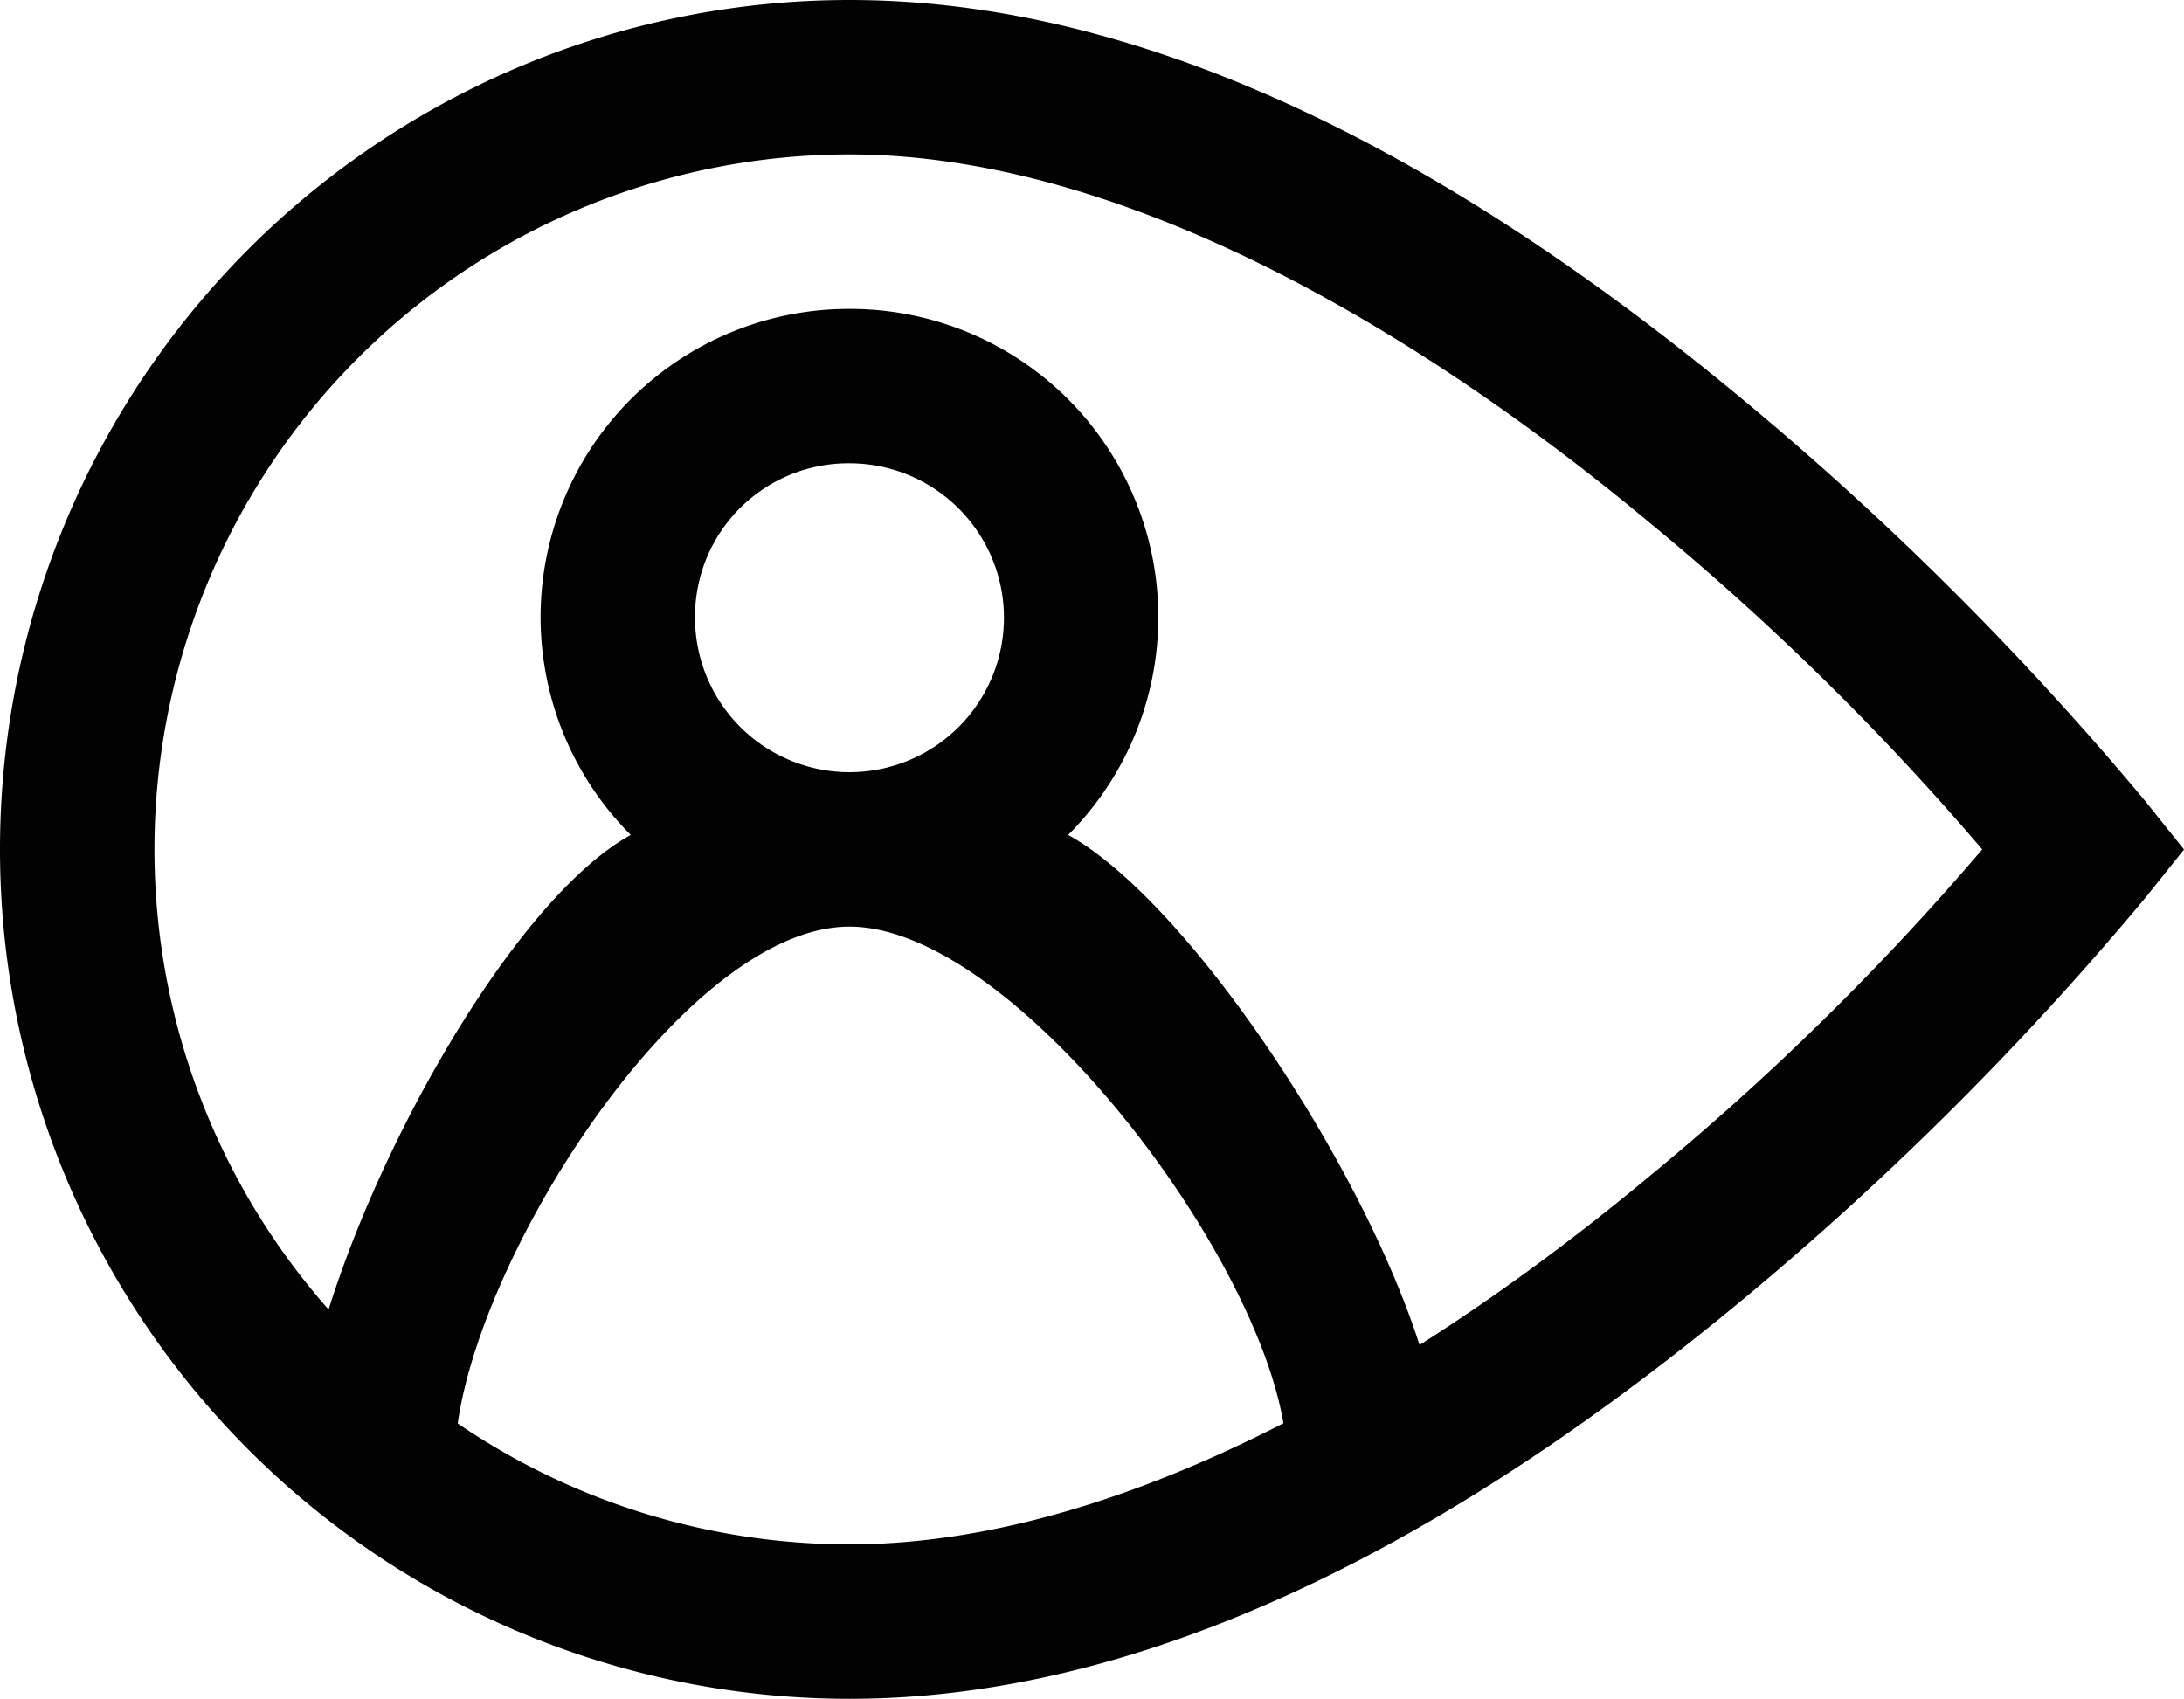
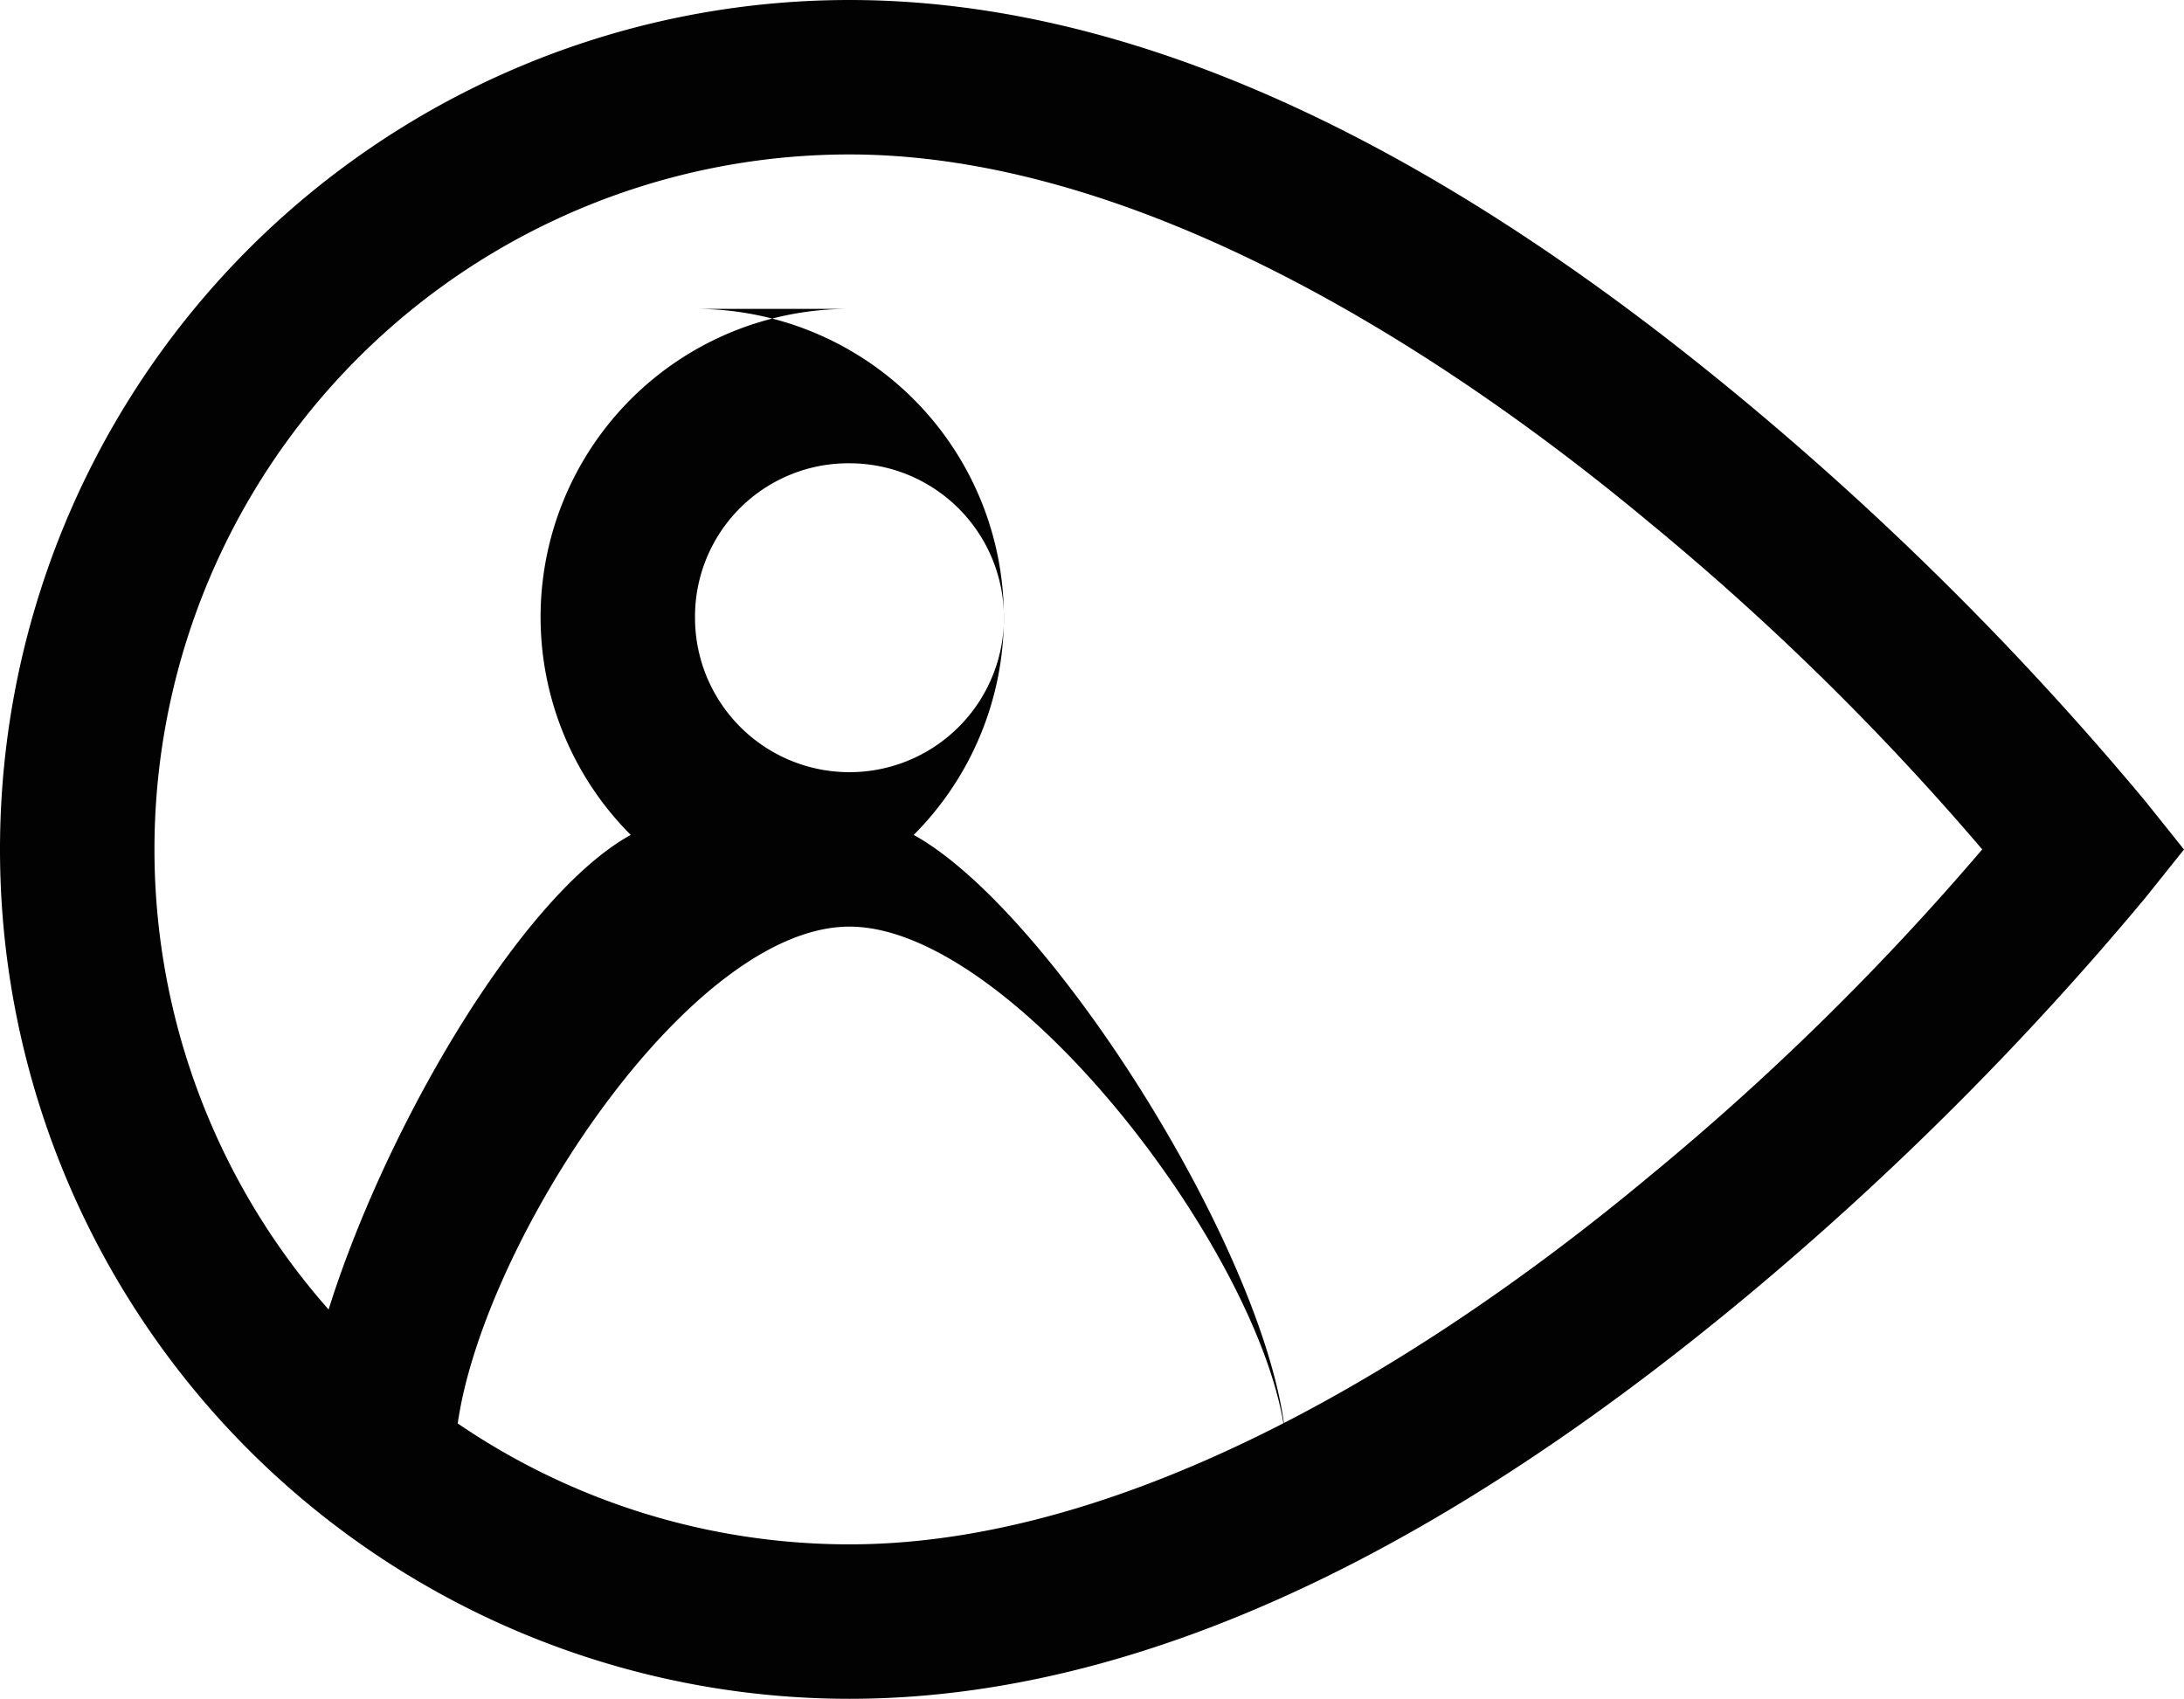
<svg xmlns="http://www.w3.org/2000/svg" width="41.627" height="32.382" viewBox="0 0 41.627 32.382">
-   <path id="Trazado_1" data-name="Trazado 1" d="M1728.052,37.5a16.191,16.191,0,1,0,0,32.382c6.5,0,12.594-3.919,17.134-7.7a59.211,59.211,0,0,0,7.566-7.569l.736-.92-.736-.92a59.211,59.211,0,0,0-7.566-7.569C1740.646,41.419,1734.553,37.5,1728.052,37.5Zm0,2.944c5.274,0,10.956,3.44,15.248,7.017a50.545,50.545,0,0,1,6.342,6.23,50.545,50.545,0,0,1-6.342,6.23c-4.292,3.577-9.974,7.017-15.248,7.017a13.247,13.247,0,0,1,0-26.494Zm0,2.944a5.875,5.875,0,0,0-4.169,10.027c-2.73,1.506-6.293,8.567-6.293,11.892h2.944c0-3.27,4.248-10.144,7.518-10.144s8.333,6.874,8.333,10.144h2.944c0-3.325-4.378-10.386-7.109-11.892a5.875,5.875,0,0,0-4.168-10.027Zm0,2.943a2.944,2.944,0,1,1-2.944,2.944A2.922,2.922,0,0,1,1728.052,46.331Z" transform="translate(-1711.861 -37.5)" fill="#020202" />
+   <path id="Trazado_1" data-name="Trazado 1" d="M1728.052,37.5a16.191,16.191,0,1,0,0,32.382c6.5,0,12.594-3.919,17.134-7.7a59.211,59.211,0,0,0,7.566-7.569l.736-.92-.736-.92a59.211,59.211,0,0,0-7.566-7.569C1740.646,41.419,1734.553,37.5,1728.052,37.5Zm0,2.944c5.274,0,10.956,3.44,15.248,7.017a50.545,50.545,0,0,1,6.342,6.23,50.545,50.545,0,0,1-6.342,6.23c-4.292,3.577-9.974,7.017-15.248,7.017a13.247,13.247,0,0,1,0-26.494Zm0,2.944a5.875,5.875,0,0,0-4.169,10.027c-2.73,1.506-6.293,8.567-6.293,11.892h2.944c0-3.27,4.248-10.144,7.518-10.144s8.333,6.874,8.333,10.144c0-3.325-4.378-10.386-7.109-11.892a5.875,5.875,0,0,0-4.168-10.027Zm0,2.943a2.944,2.944,0,1,1-2.944,2.944A2.922,2.922,0,0,1,1728.052,46.331Z" transform="translate(-1711.861 -37.5)" fill="#020202" />
</svg>